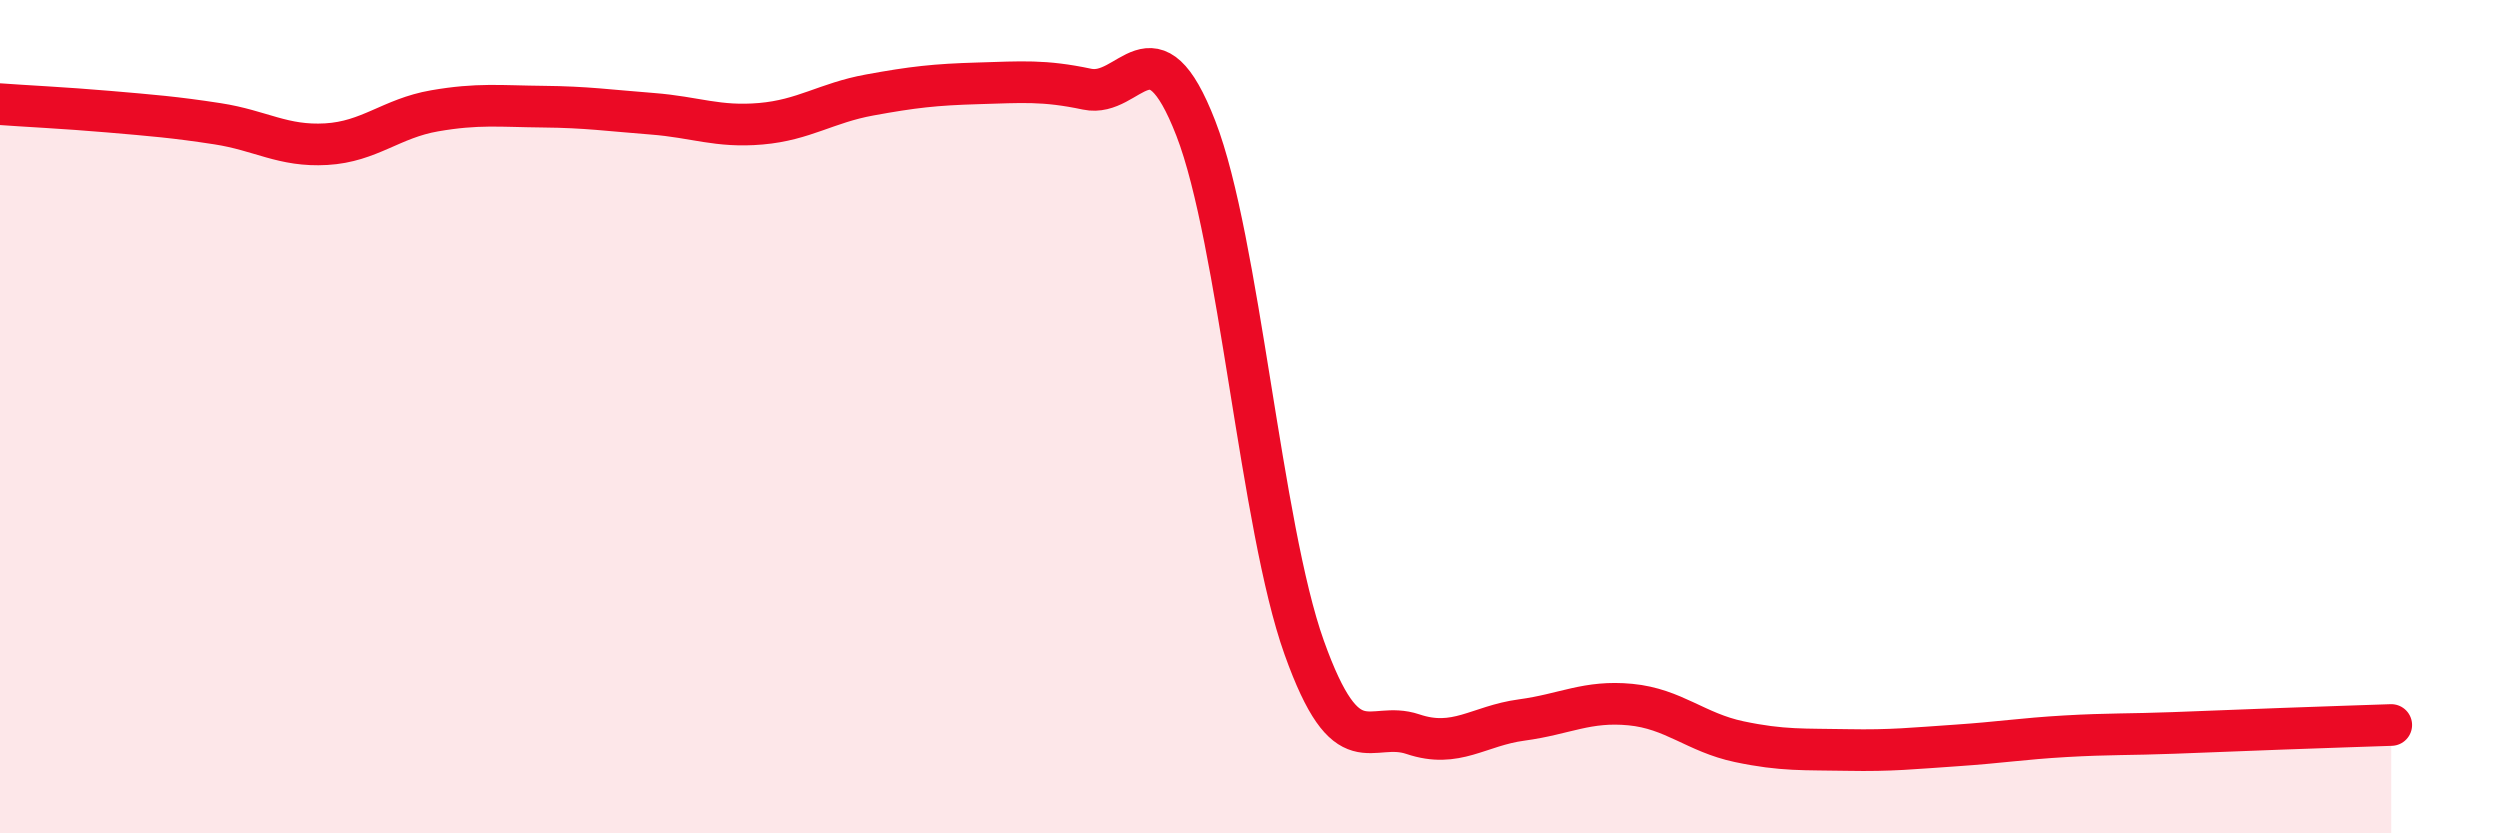
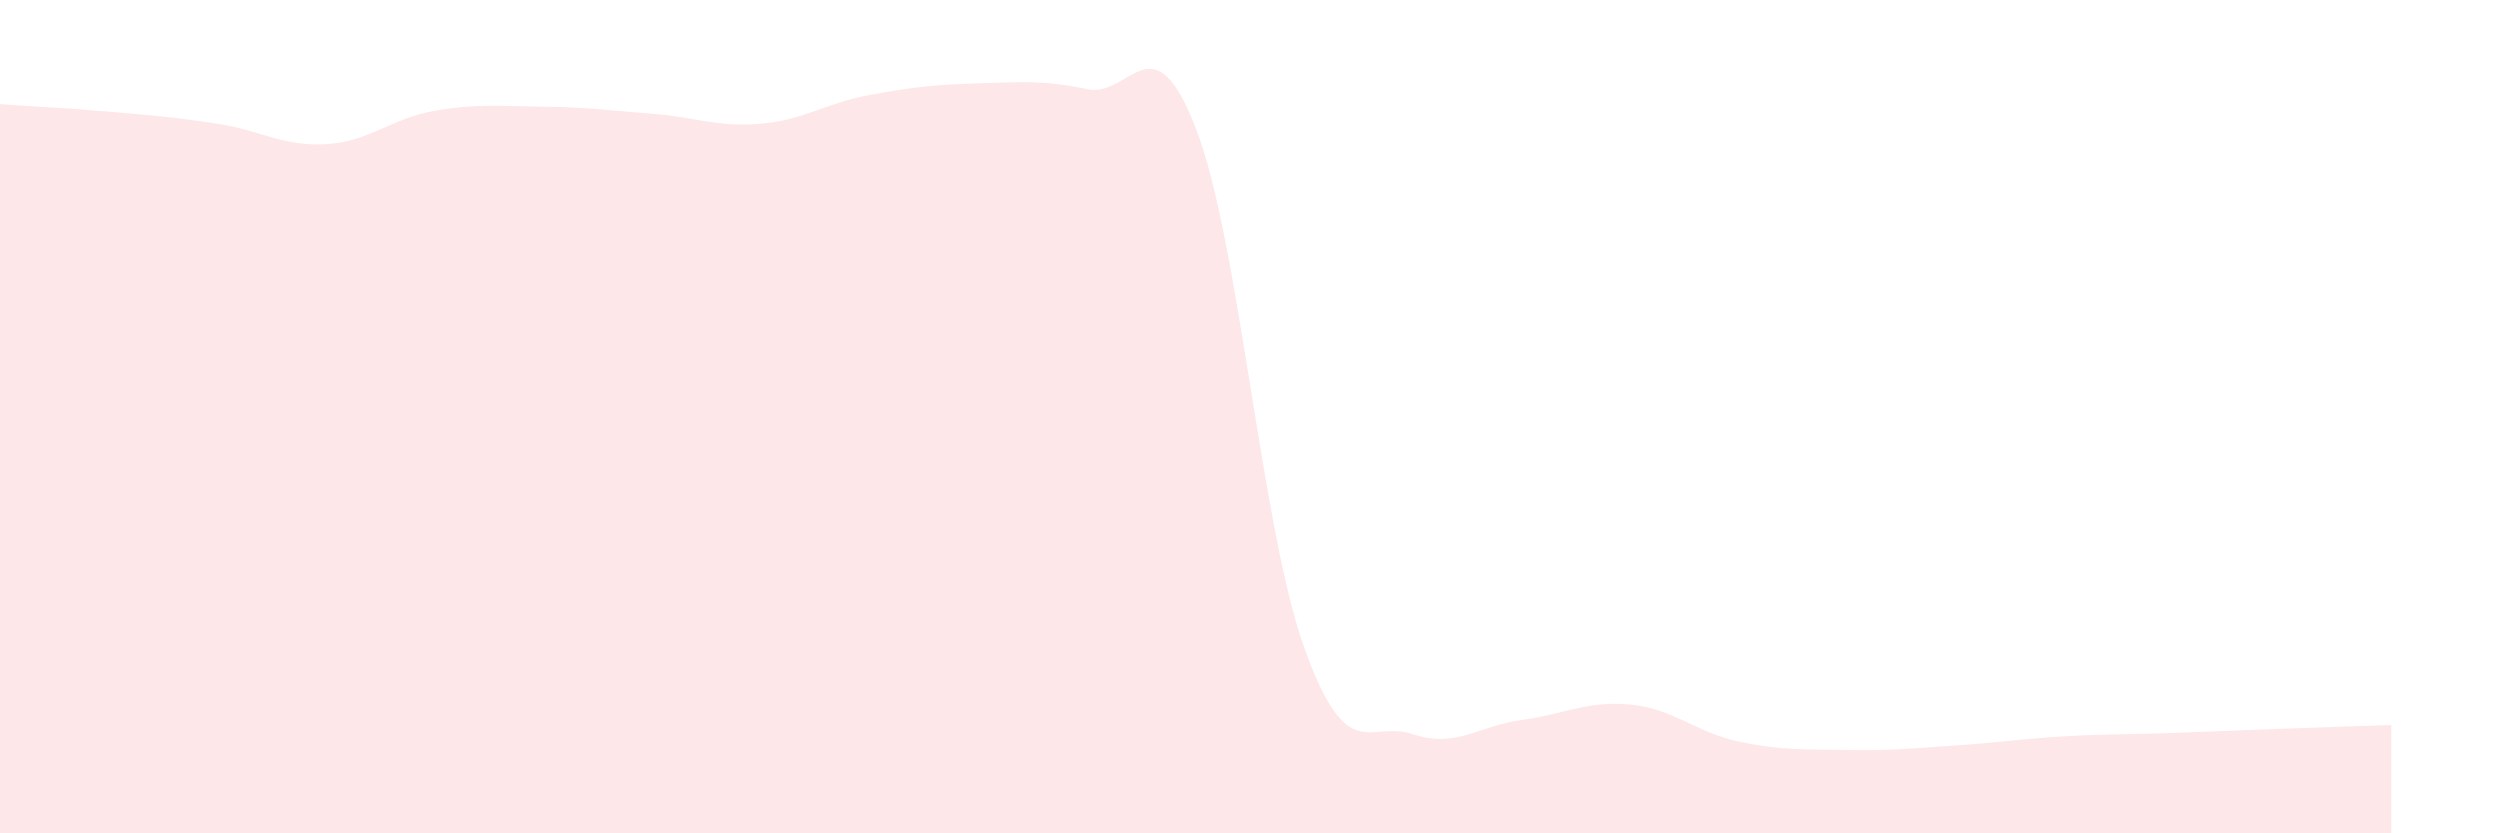
<svg xmlns="http://www.w3.org/2000/svg" width="60" height="20" viewBox="0 0 60 20">
  <path d="M 0,2.5 C 0.52,2.54 1.57,2.59 2.61,2.68 C 3.65,2.77 4.18,2.81 5.22,2.97 C 6.26,3.13 6.79,3.52 7.83,3.46 C 8.87,3.4 9.39,2.84 10.43,2.66 C 11.47,2.48 12,2.55 13.04,2.56 C 14.08,2.57 14.61,2.65 15.65,2.73 C 16.69,2.81 17.22,3.06 18.26,2.97 C 19.3,2.88 19.83,2.47 20.87,2.28 C 21.91,2.09 22.44,2.03 23.48,2 C 24.52,1.97 25.05,1.92 26.09,2.14 C 27.13,2.36 27.66,0.4 28.7,3.08 C 29.74,5.76 30.26,12.63 31.3,15.54 C 32.34,18.45 32.87,17.27 33.91,17.62 C 34.95,17.97 35.48,17.42 36.52,17.28 C 37.56,17.14 38.09,16.81 39.13,16.91 C 40.17,17.01 40.7,17.58 41.74,17.8 C 42.78,18.02 43.31,17.98 44.35,18 C 45.39,18.02 45.92,17.96 46.96,17.89 C 48,17.82 48.53,17.73 49.57,17.67 C 50.61,17.61 51.13,17.63 52.17,17.59 C 53.21,17.55 53.74,17.53 54.78,17.49 C 55.82,17.45 56.87,17.42 57.39,17.4L57.39 20L0 20Z" fill="#EB0A25" opacity="0.1" stroke-linecap="round" stroke-linejoin="round" />
-   <path d="M 0,2.5 C 0.52,2.54 1.57,2.59 2.61,2.68 C 3.65,2.77 4.18,2.81 5.22,2.97 C 6.26,3.13 6.79,3.52 7.83,3.46 C 8.87,3.4 9.39,2.84 10.43,2.66 C 11.47,2.48 12,2.55 13.04,2.56 C 14.08,2.57 14.61,2.65 15.65,2.73 C 16.69,2.81 17.22,3.06 18.26,2.97 C 19.3,2.88 19.83,2.47 20.87,2.28 C 21.91,2.09 22.44,2.03 23.48,2 C 24.52,1.97 25.05,1.92 26.09,2.14 C 27.13,2.36 27.66,0.4 28.7,3.08 C 29.74,5.76 30.26,12.63 31.3,15.54 C 32.34,18.45 32.87,17.27 33.91,17.62 C 34.95,17.97 35.48,17.42 36.52,17.28 C 37.56,17.14 38.09,16.81 39.13,16.91 C 40.17,17.01 40.7,17.58 41.74,17.8 C 42.78,18.02 43.31,17.98 44.35,18 C 45.39,18.02 45.92,17.96 46.96,17.89 C 48,17.82 48.53,17.73 49.57,17.67 C 50.61,17.61 51.13,17.63 52.17,17.59 C 53.21,17.55 53.74,17.53 54.78,17.49 C 55.82,17.45 56.87,17.42 57.39,17.4" stroke="#EB0A25" stroke-width="1" fill="none" stroke-linecap="round" stroke-linejoin="round" />
</svg>